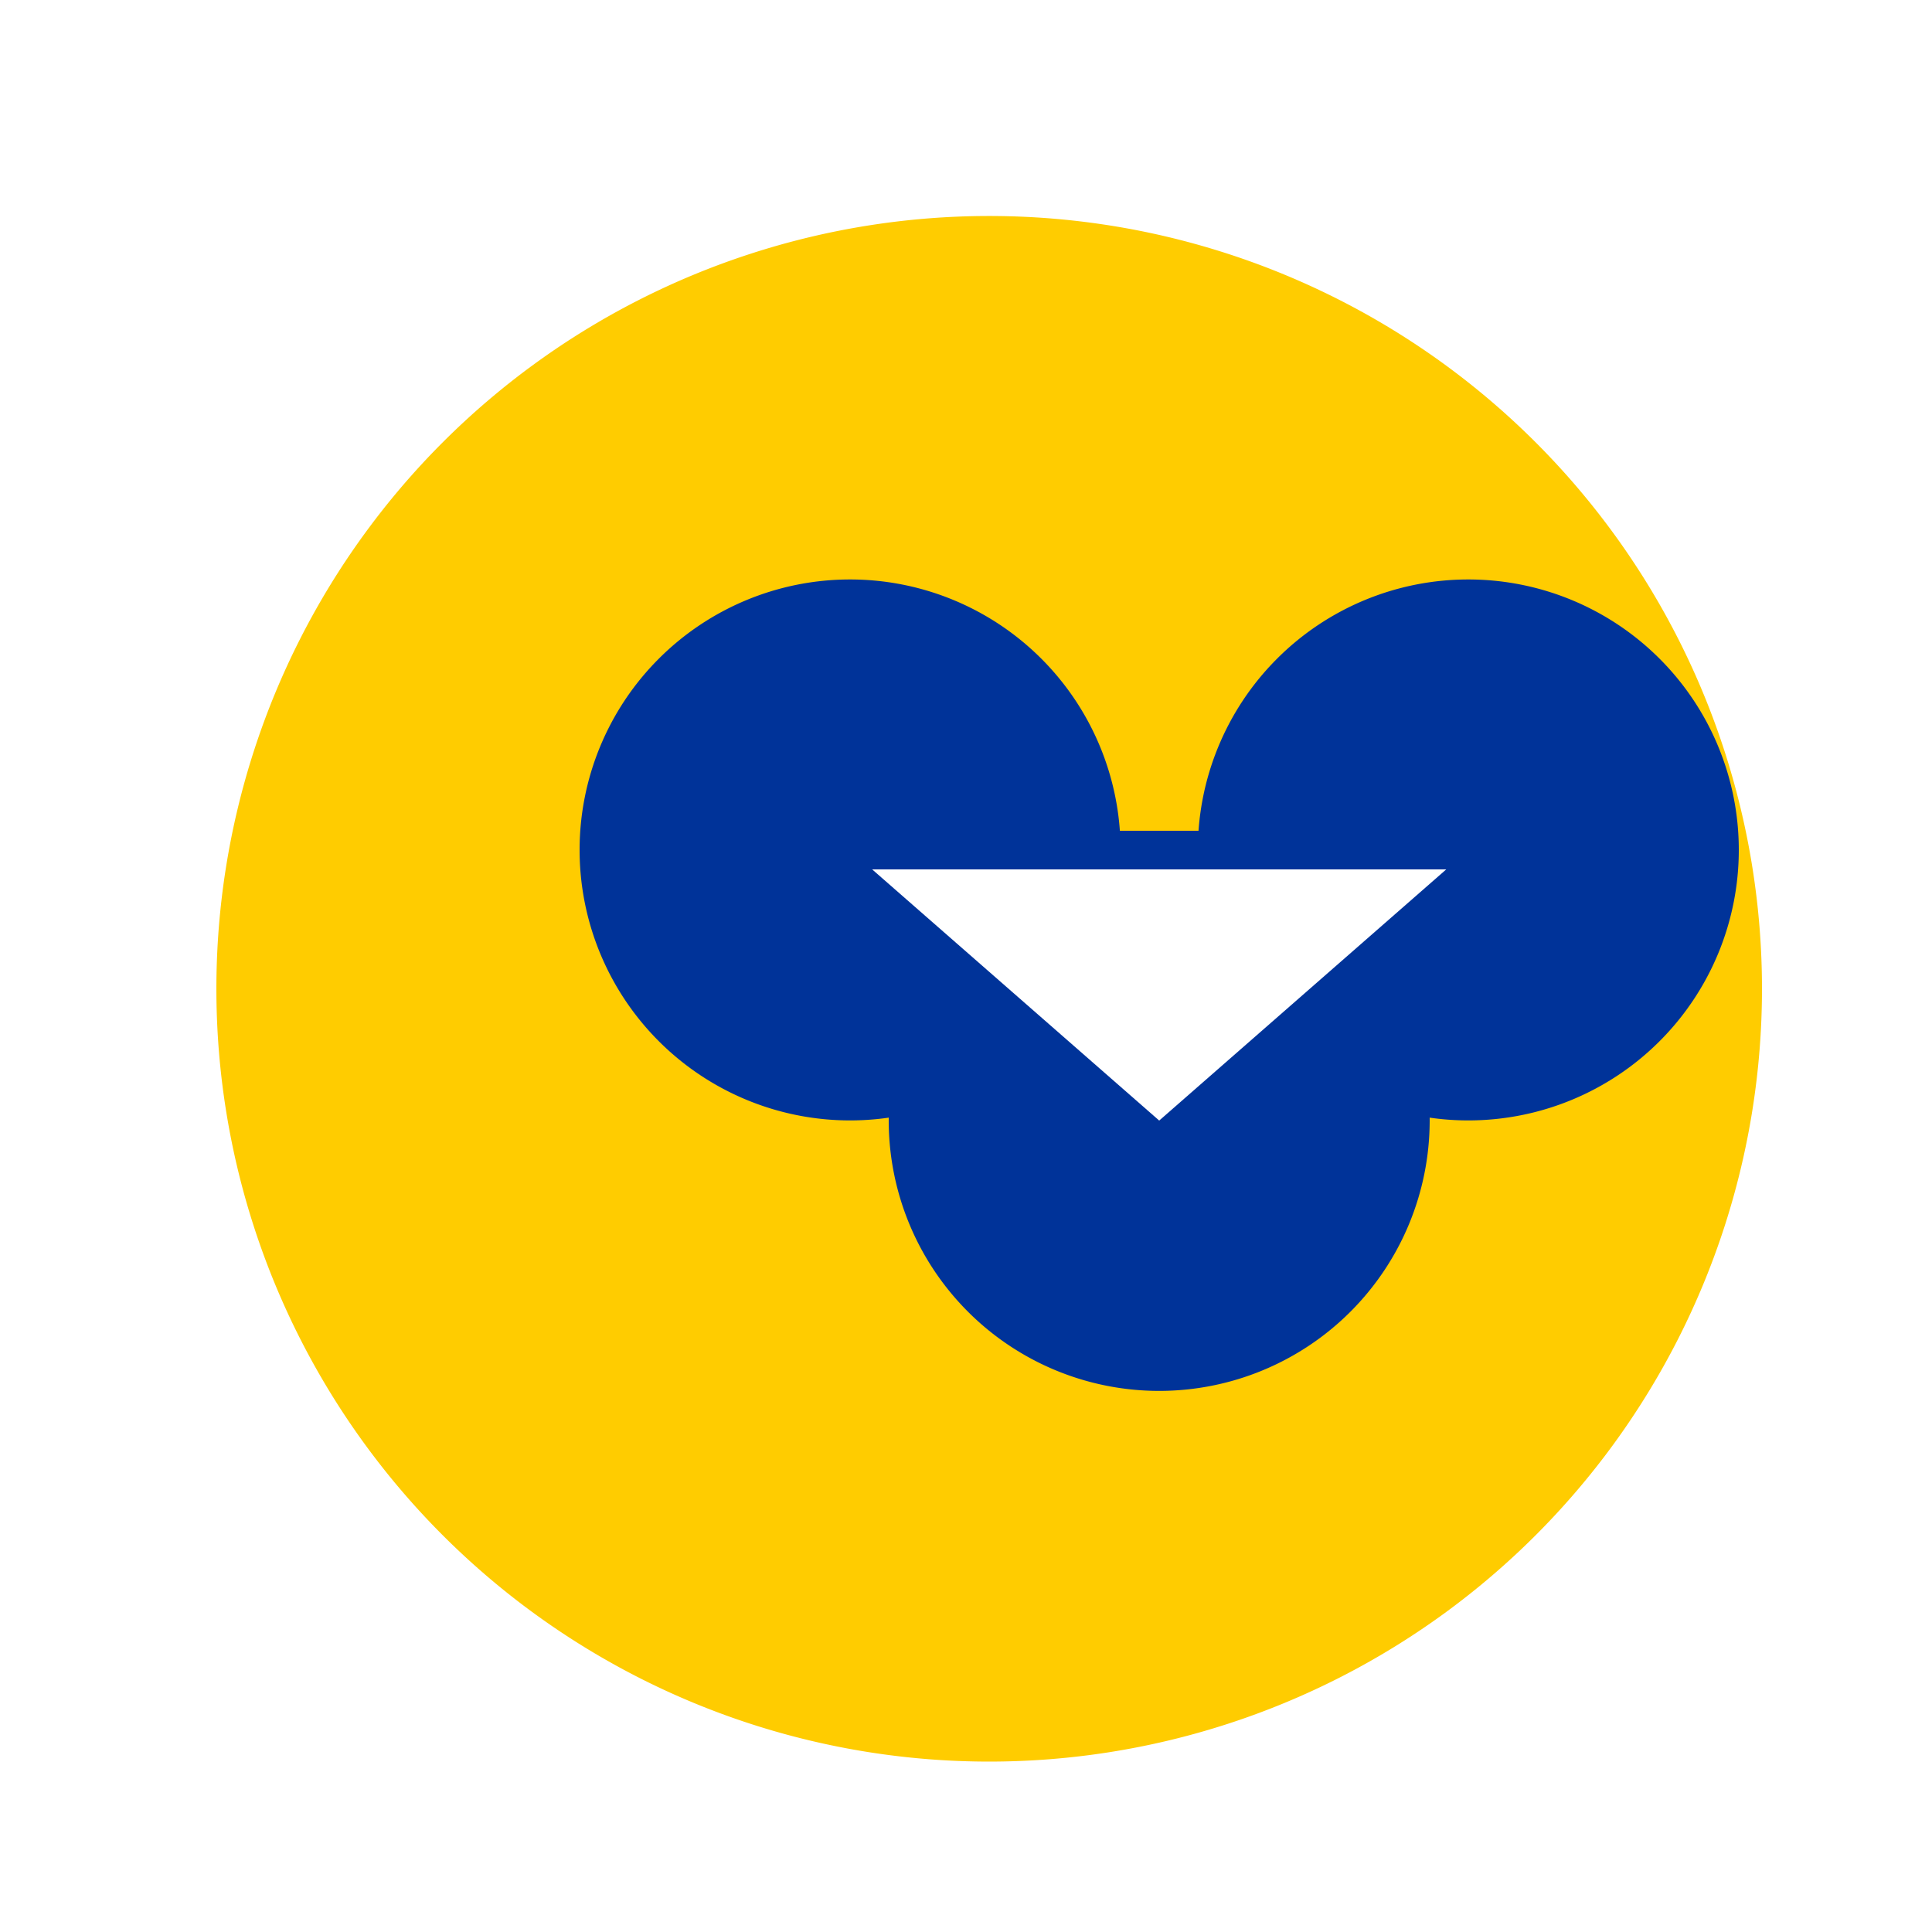
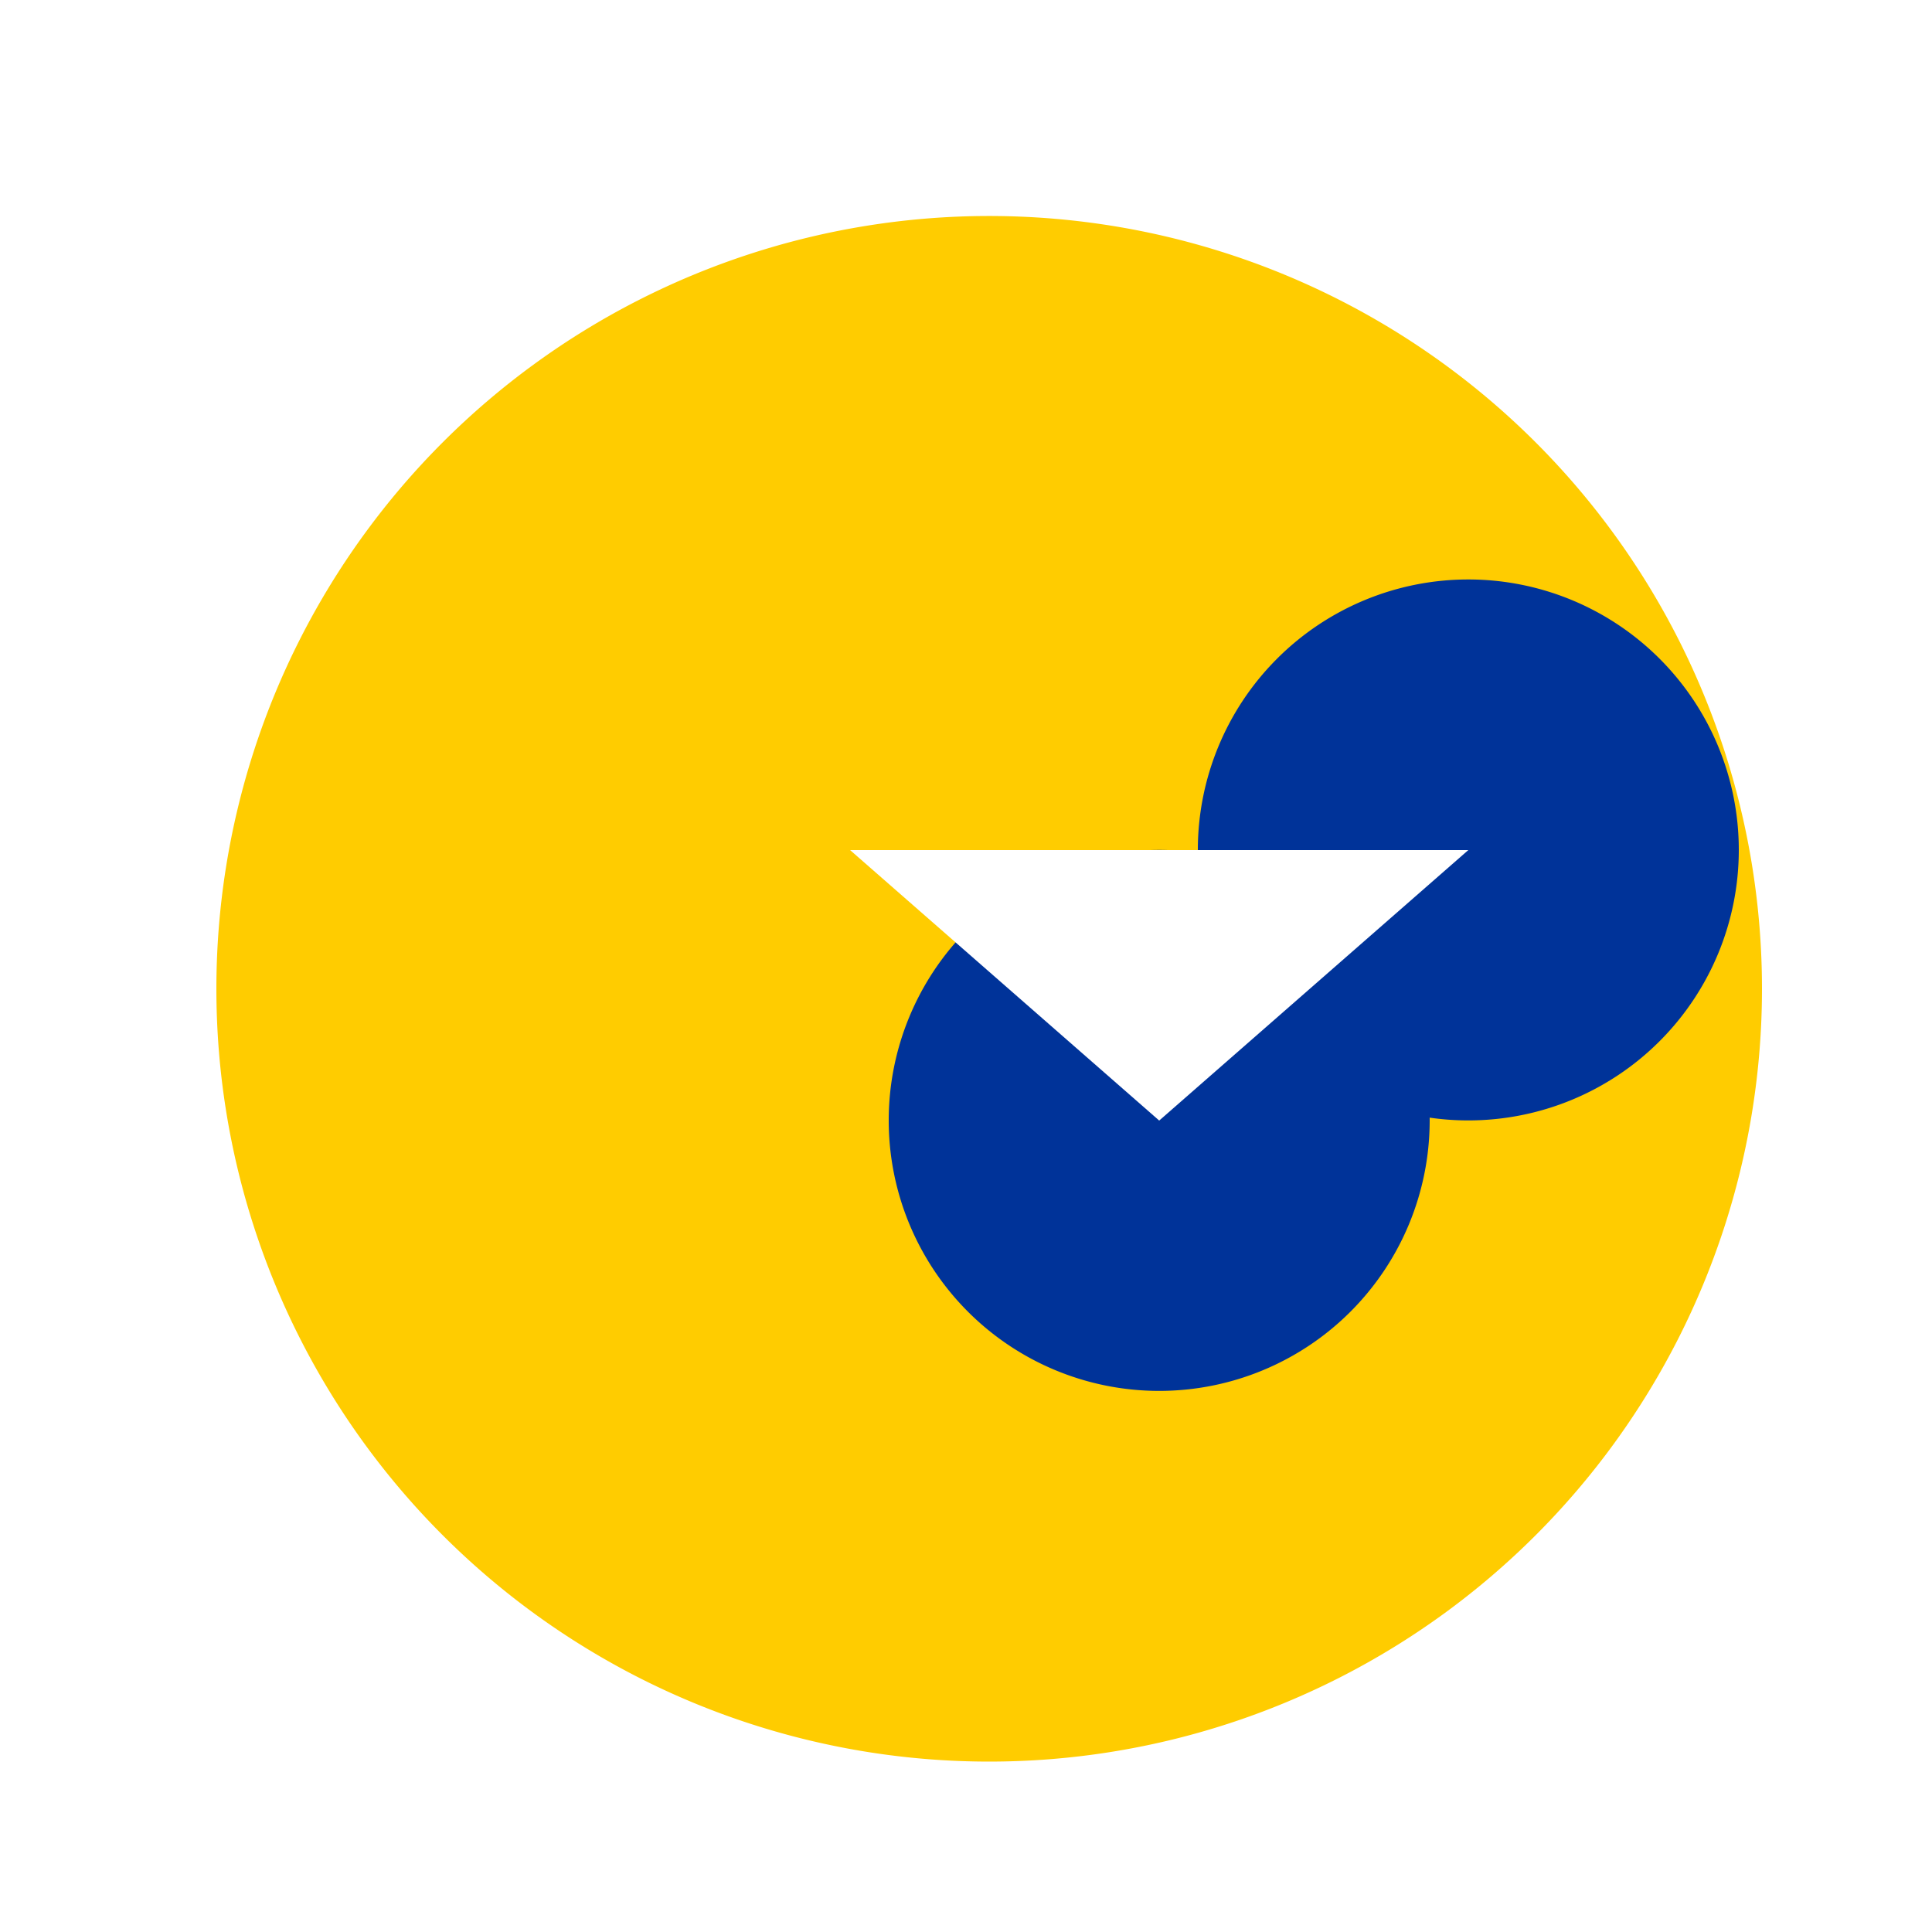
<svg xmlns="http://www.w3.org/2000/svg" width="500" height="500">
  <defs />
  <g>
-     <rect fill="#ffffff" stroke="none" x="0" y="0" width="512" height="512" />
    <path fill="#ffcc00" stroke="none" paint-order="stroke fill markers" d=" M 456 256 A 200 200 0 1 1 456 255.8" />
-     <path fill="#003399" stroke="none" paint-order="stroke fill markers" d=" M 290 220 A 70 70 0 1 1 290 219.93" />
    <path fill="#003399" stroke="none" paint-order="stroke fill markers" d=" M 370 290 A 70 70 0 1 1 370 289.93" />
    <path fill="#003399" stroke="none" paint-order="stroke fill markers" d=" M 450 220 A 70 70 0 1 1 450 219.93" />
    <path fill="#ffffff" stroke="none" paint-order="stroke fill markers" d=" M 220 220 L 300 290 L 380 220 Z" />
-     <path fill="none" stroke="#003399" paint-order="fill stroke markers" d=" M 220 220 L 380 220" stroke-miterlimit="10" stroke-width="10" stroke-dasharray="" />
  </g>
</svg>